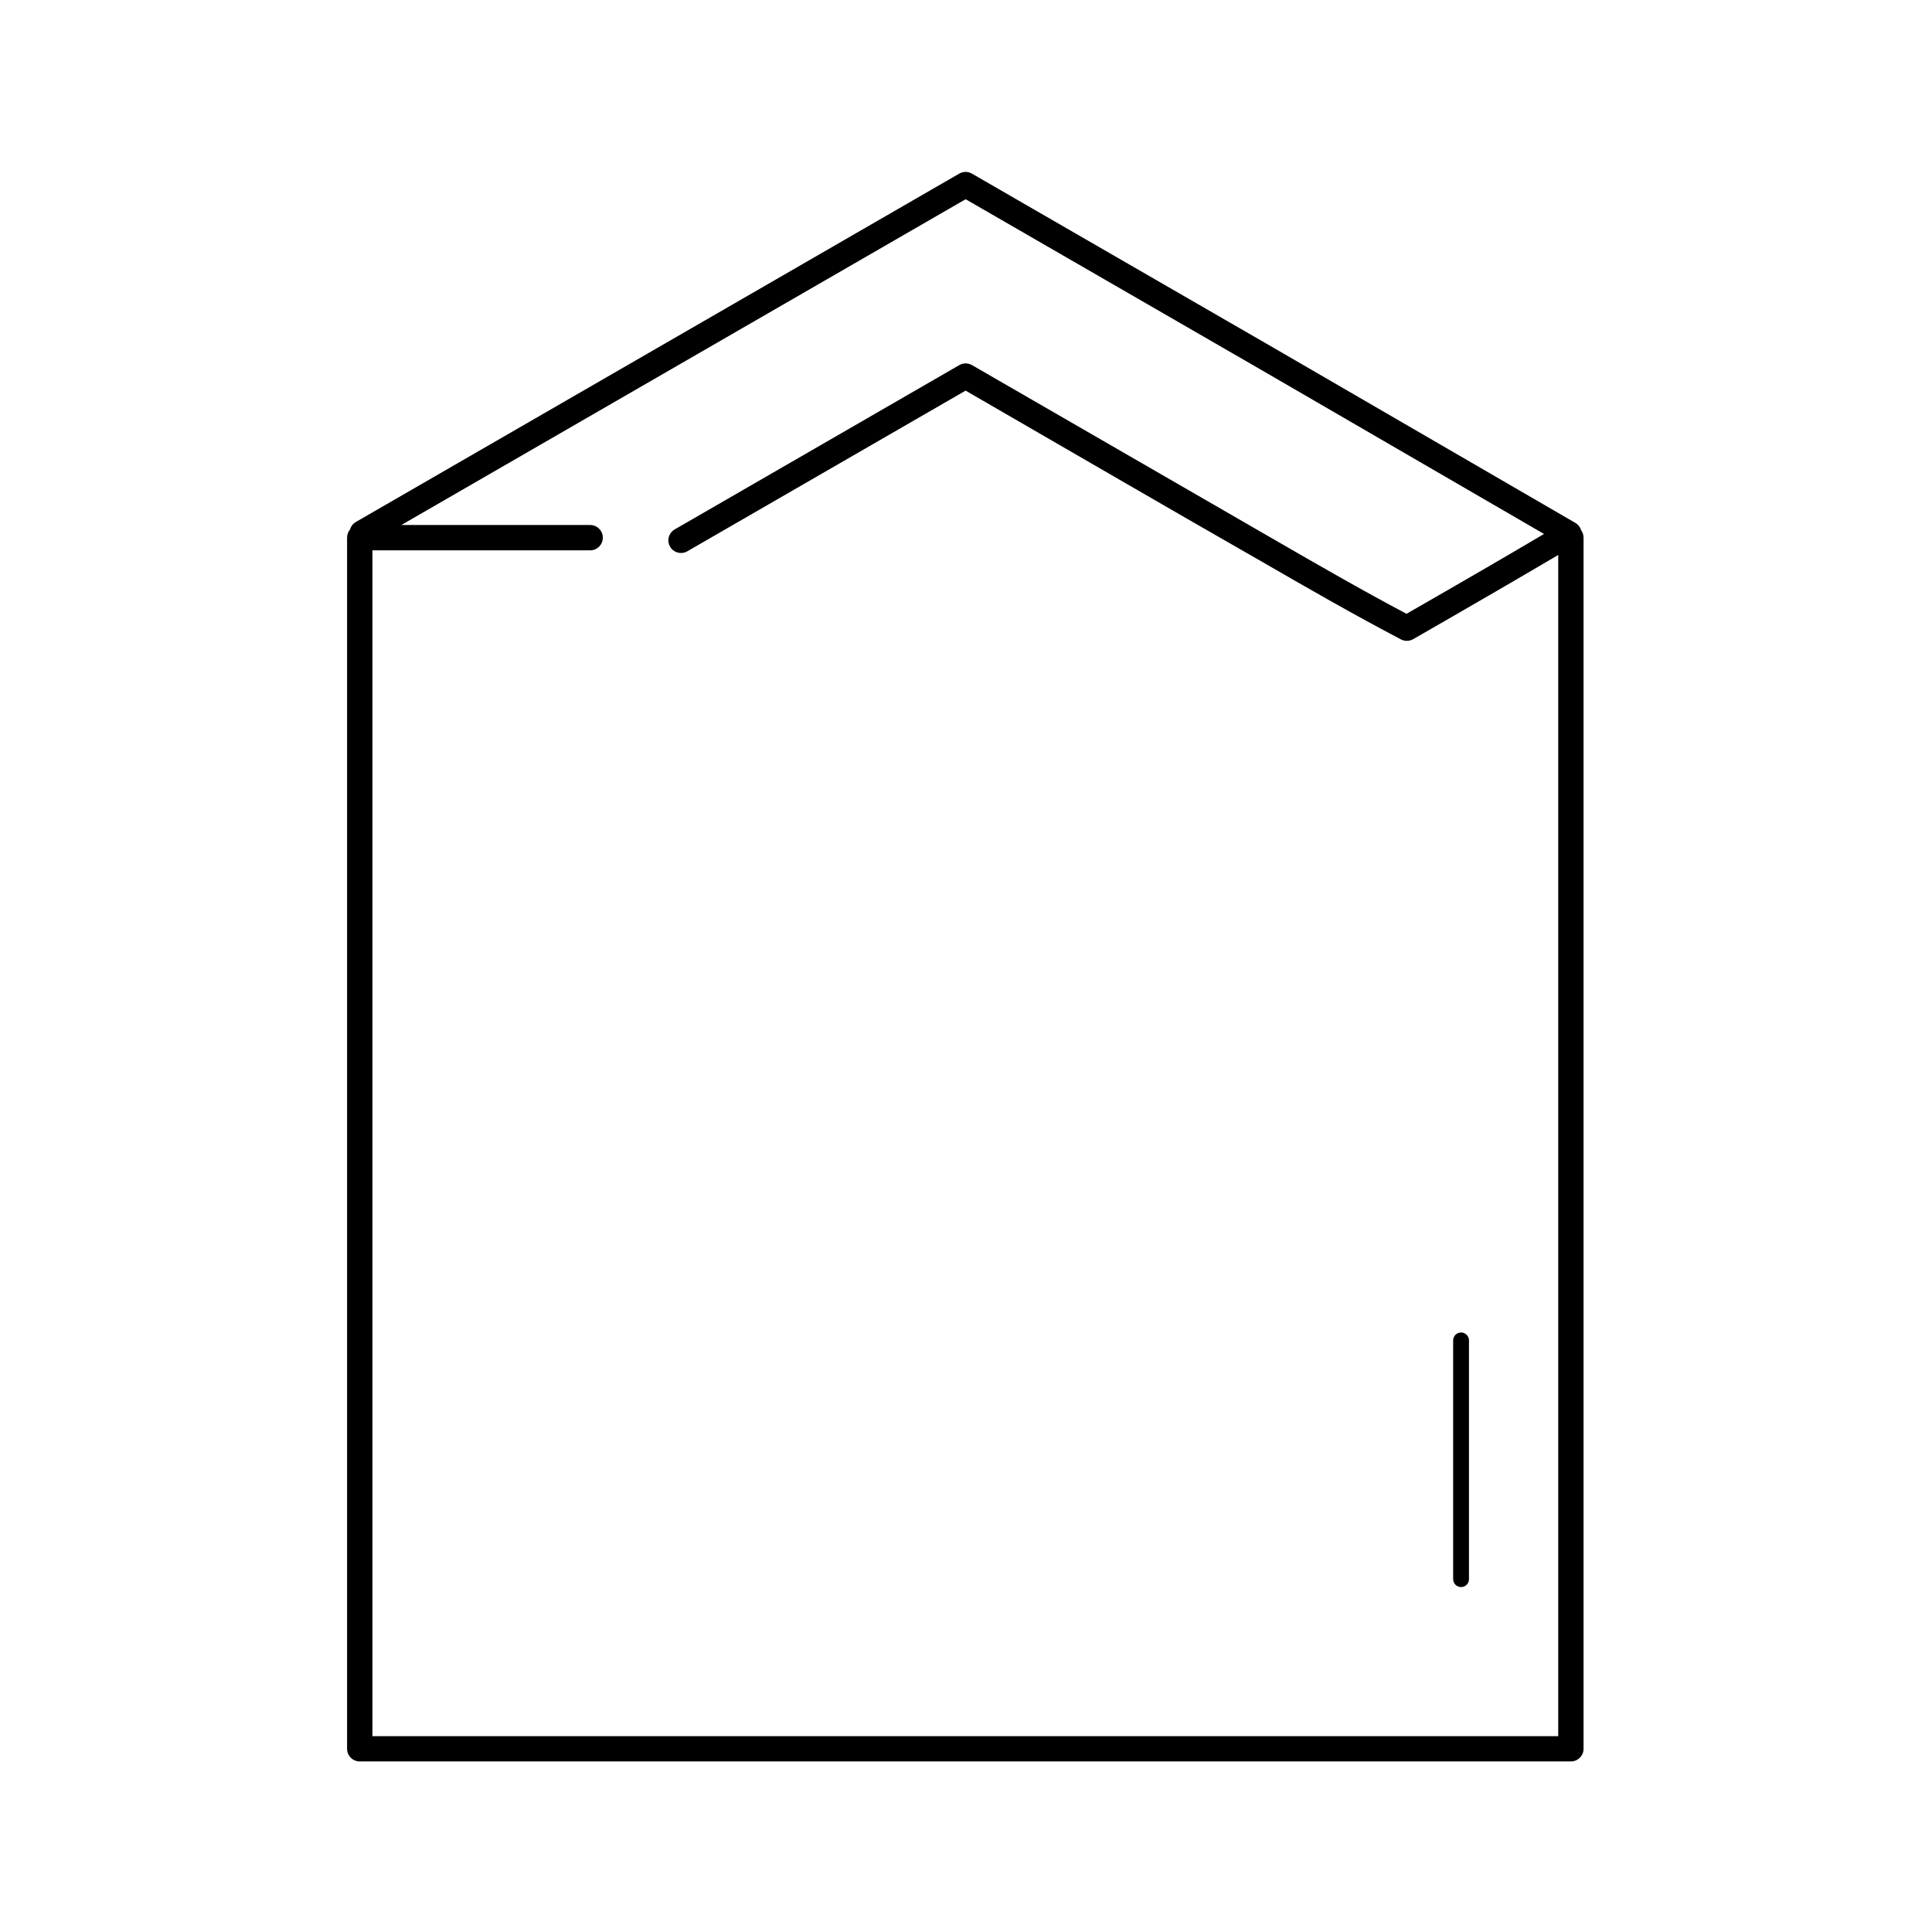
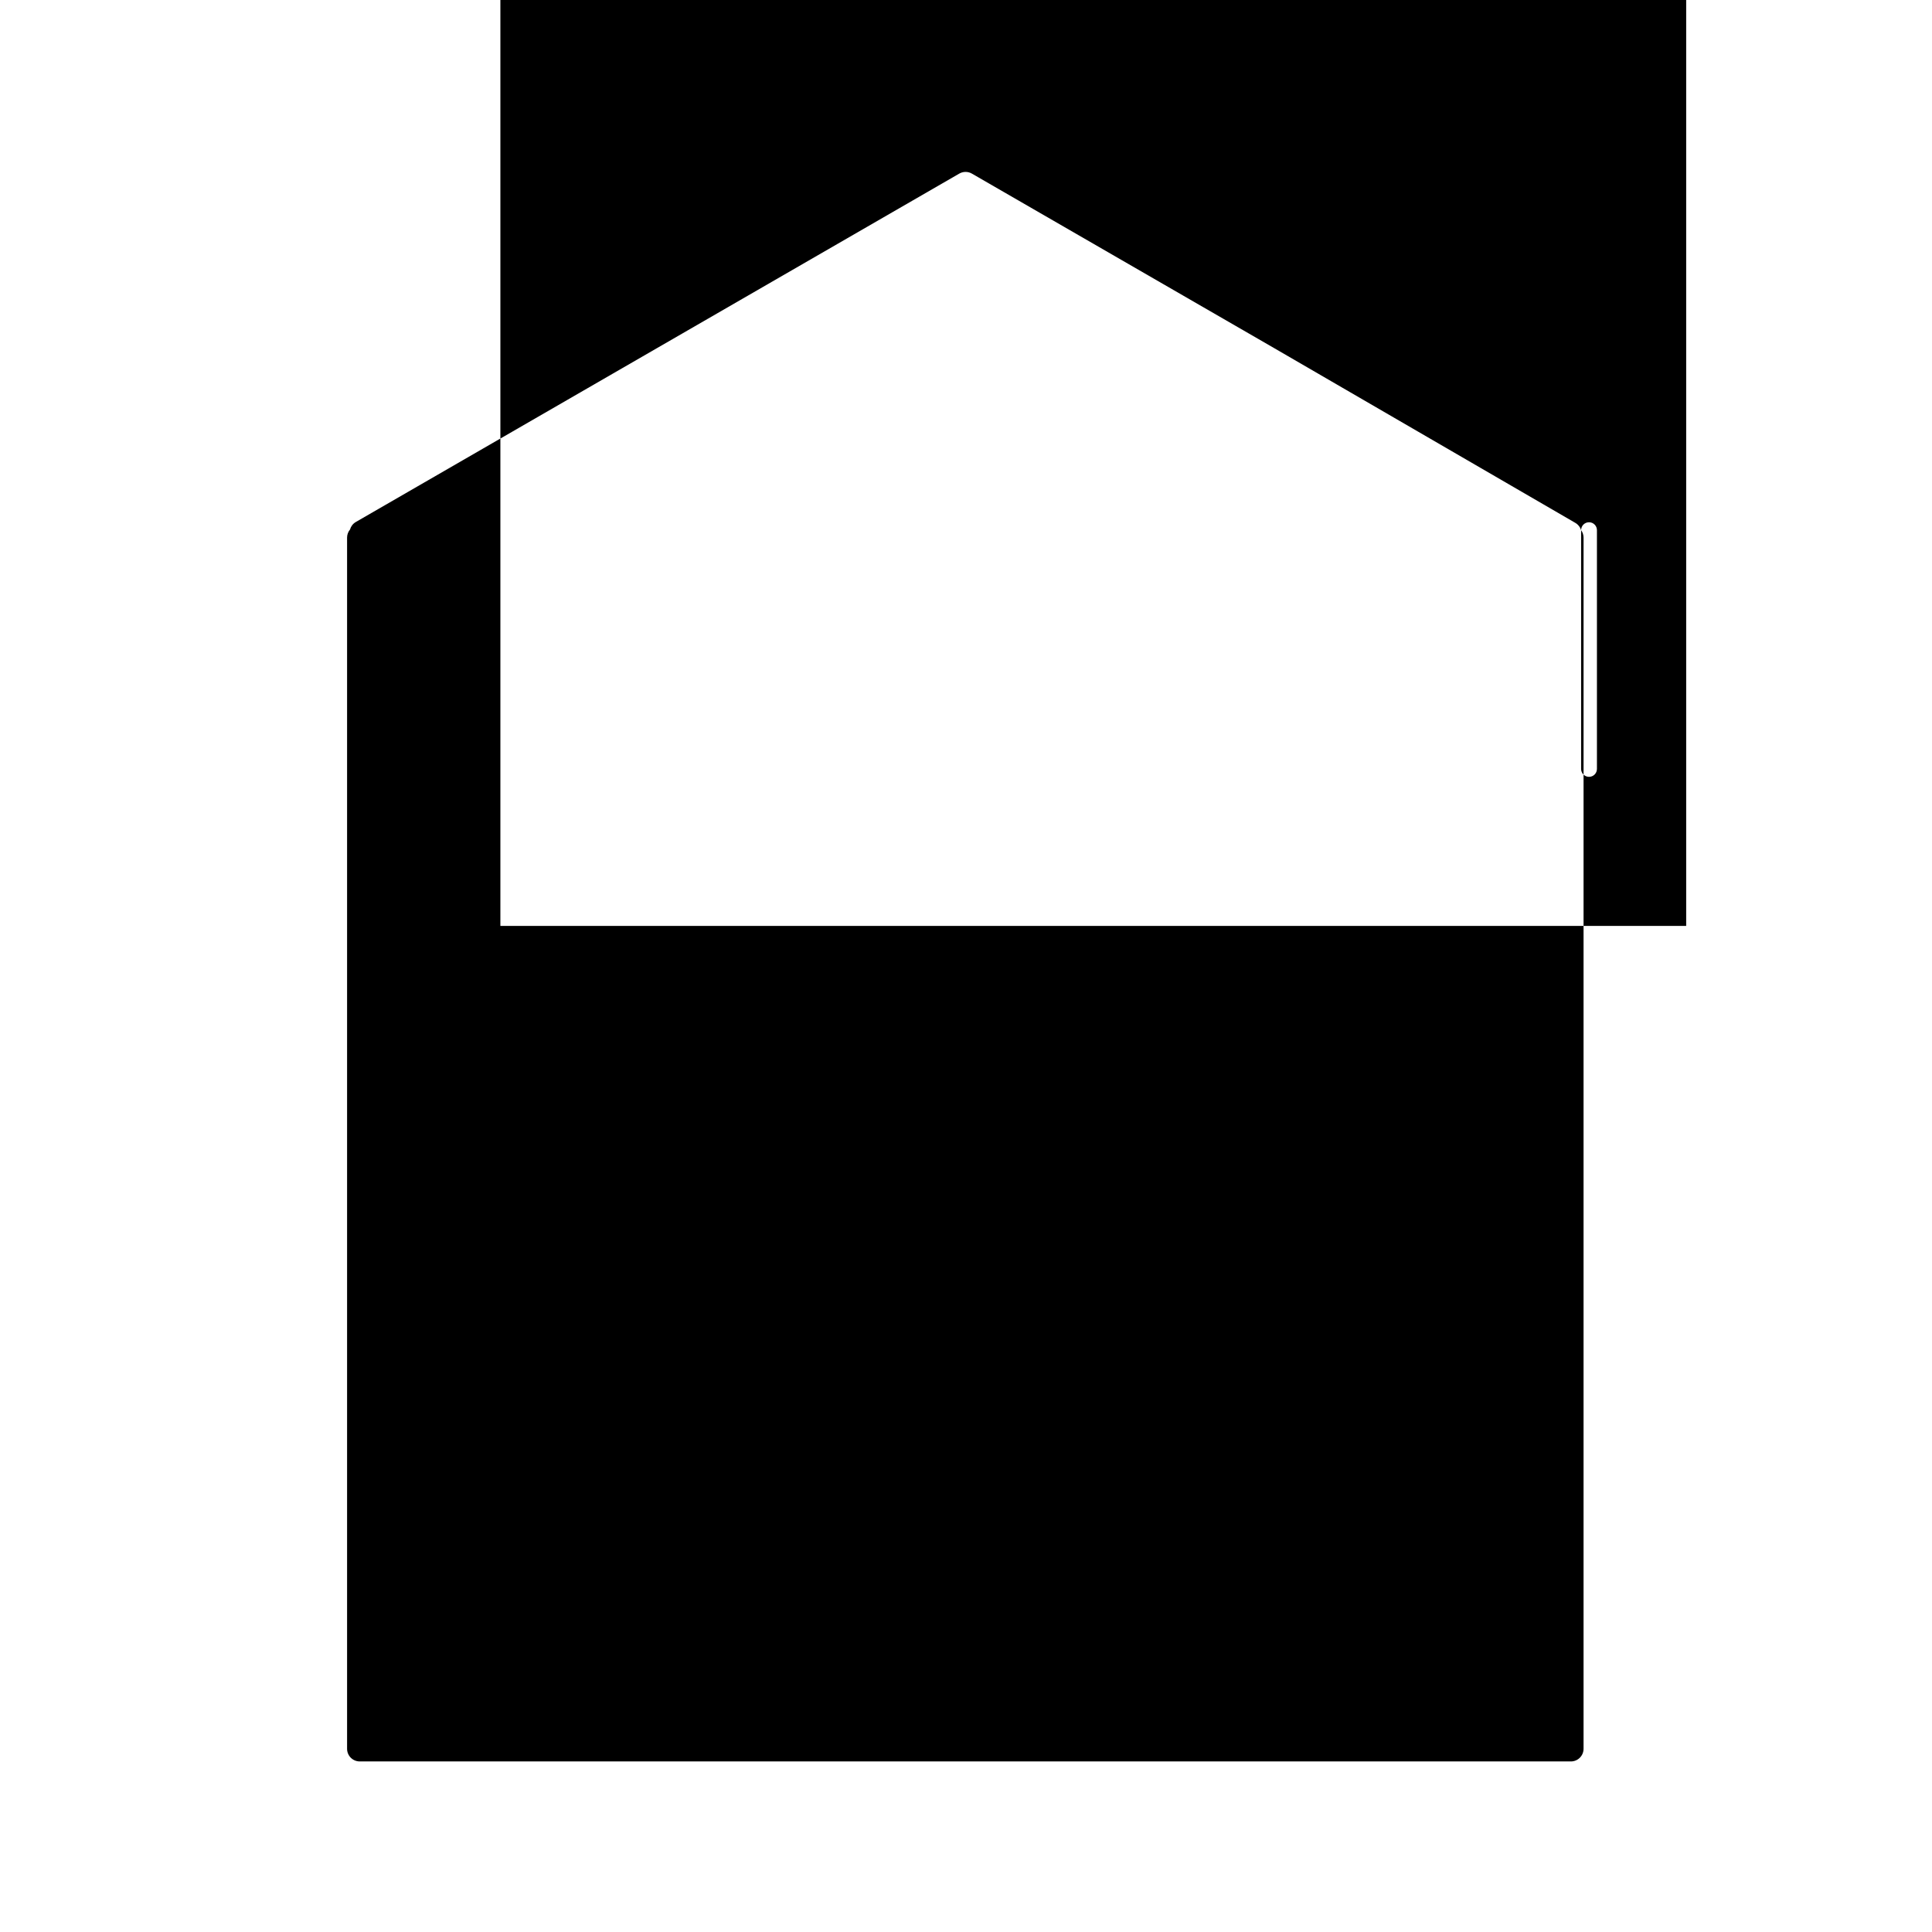
<svg xmlns="http://www.w3.org/2000/svg" fill="#000000" width="800px" height="800px" version="1.1" viewBox="144 144 512 512">
-   <path d="m563.01 284.5c0.406 0.555 0.648 1.242 0.648 1.98v320.96c0 1.855-1.504 3.359-3.359 3.359h-320.96c-1.855 0-3.359-1.504-3.359-3.359v-320.96c0-0.816 0.293-1.566 0.777-2.148 0.227-0.812 0.758-1.543 1.547-2l159.87-92.301c1.012-0.602 2.305-0.652 3.394-0.02l79.953 46.16 79.848 46.332c0.527 0.281 0.984 0.703 1.312 1.254 0.141 0.238 0.25 0.488 0.324 0.742zm-33.91 214.72c0-1.16 0.941-2.098 2.098-2.098 1.16 0 2.098 0.941 2.098 2.098v63.273c0 1.16-0.941 2.098-2.098 2.098-1.16 0-2.098-0.941-2.098-2.098zm-278.76-216.09h50.055c1.855 0 3.359 1.504 3.359 3.359s-1.504 3.359-3.359 3.359h-57.699v314.25h314.25v-313.03c-5.477 3.234-11.047 6.488-16.719 9.781-7.852 4.559-14.867 8.602-21.738 12.547l-0.004-0.008c-0.957 0.547-2.16 0.609-3.211 0.062-12.867-6.75-24.902-13.695-36.93-20.641-0.051-0.023-0.098-0.051-0.148-0.078l-0.008-0.004 0.004-0.004c-26.156-14.945-52.207-30.141-78.297-45.203l-73.758 42.582c-1.602 0.922-3.644 0.367-4.566-1.234-0.922-1.602-0.367-3.644 1.234-4.566l75.43-43.551c1.074-0.617 2.344-0.57 3.344 0.004l0.004-0.004 79.938 46.152 0.004-0.004 0.008 0.004c0.055 0.031 0.109 0.066 0.164 0.102 11.566 6.676 23.133 13.352 35.047 19.656 7.281-4.184 14.137-8.129 20.129-11.609 5.41-3.141 10.824-6.305 16.309-9.543l-75.004-43.523-78.273-45.191-149.55 86.344z" />
+   <path d="m563.01 284.5c0.406 0.555 0.648 1.242 0.648 1.98v320.96c0 1.855-1.504 3.359-3.359 3.359h-320.96c-1.855 0-3.359-1.504-3.359-3.359v-320.96c0-0.816 0.293-1.566 0.777-2.148 0.227-0.812 0.758-1.543 1.547-2l159.87-92.301c1.012-0.602 2.305-0.652 3.394-0.02l79.953 46.16 79.848 46.332c0.527 0.281 0.984 0.703 1.312 1.254 0.141 0.238 0.25 0.488 0.324 0.742zc0-1.16 0.941-2.098 2.098-2.098 1.16 0 2.098 0.941 2.098 2.098v63.273c0 1.16-0.941 2.098-2.098 2.098-1.16 0-2.098-0.941-2.098-2.098zm-278.76-216.09h50.055c1.855 0 3.359 1.504 3.359 3.359s-1.504 3.359-3.359 3.359h-57.699v314.25h314.25v-313.03c-5.477 3.234-11.047 6.488-16.719 9.781-7.852 4.559-14.867 8.602-21.738 12.547l-0.004-0.008c-0.957 0.547-2.16 0.609-3.211 0.062-12.867-6.75-24.902-13.695-36.93-20.641-0.051-0.023-0.098-0.051-0.148-0.078l-0.008-0.004 0.004-0.004c-26.156-14.945-52.207-30.141-78.297-45.203l-73.758 42.582c-1.602 0.922-3.644 0.367-4.566-1.234-0.922-1.602-0.367-3.644 1.234-4.566l75.43-43.551c1.074-0.617 2.344-0.57 3.344 0.004l0.004-0.004 79.938 46.152 0.004-0.004 0.008 0.004c0.055 0.031 0.109 0.066 0.164 0.102 11.566 6.676 23.133 13.352 35.047 19.656 7.281-4.184 14.137-8.129 20.129-11.609 5.41-3.141 10.824-6.305 16.309-9.543l-75.004-43.523-78.273-45.191-149.55 86.344z" />
</svg>